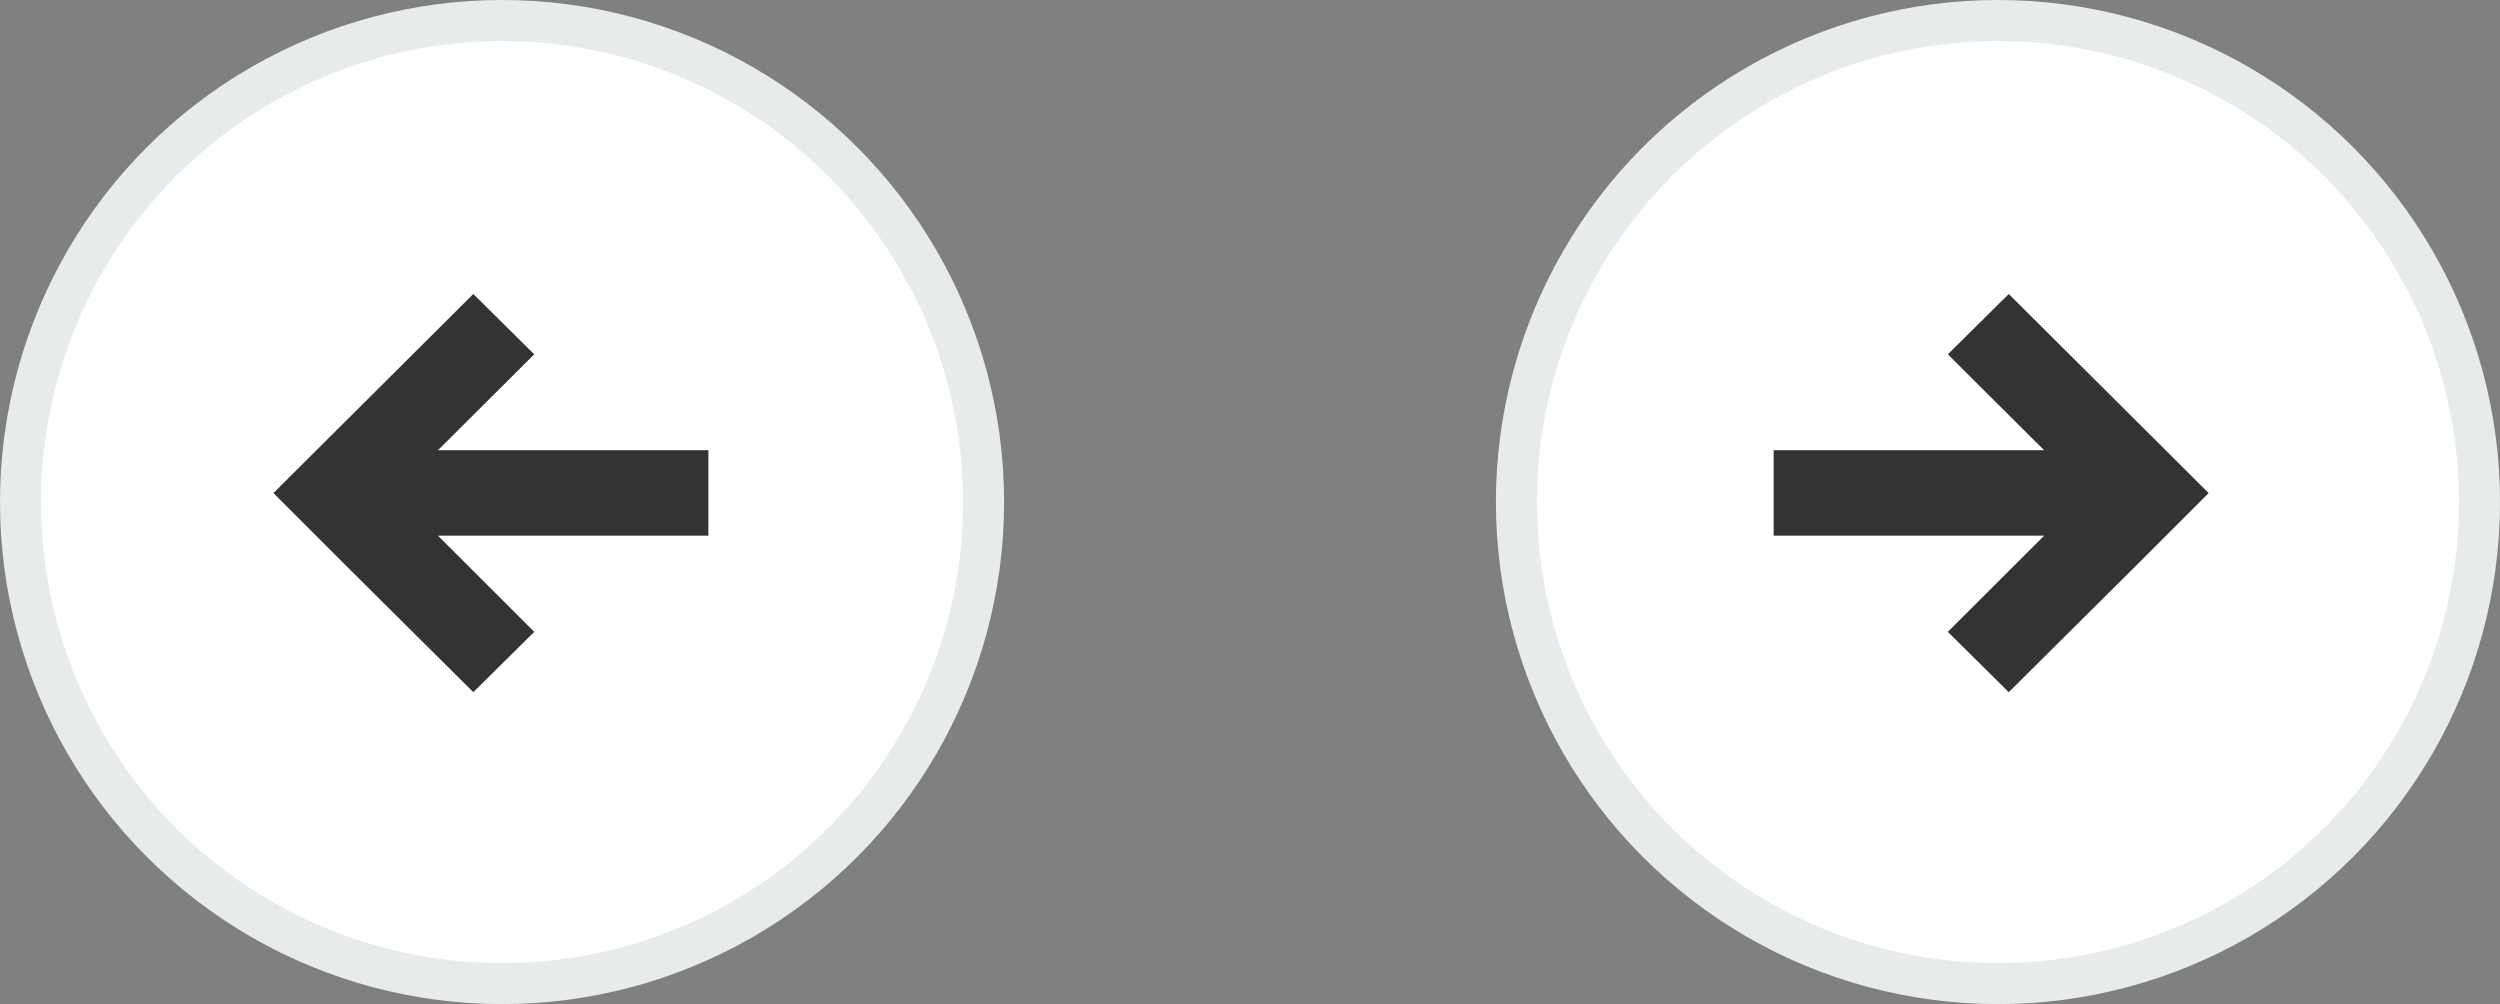
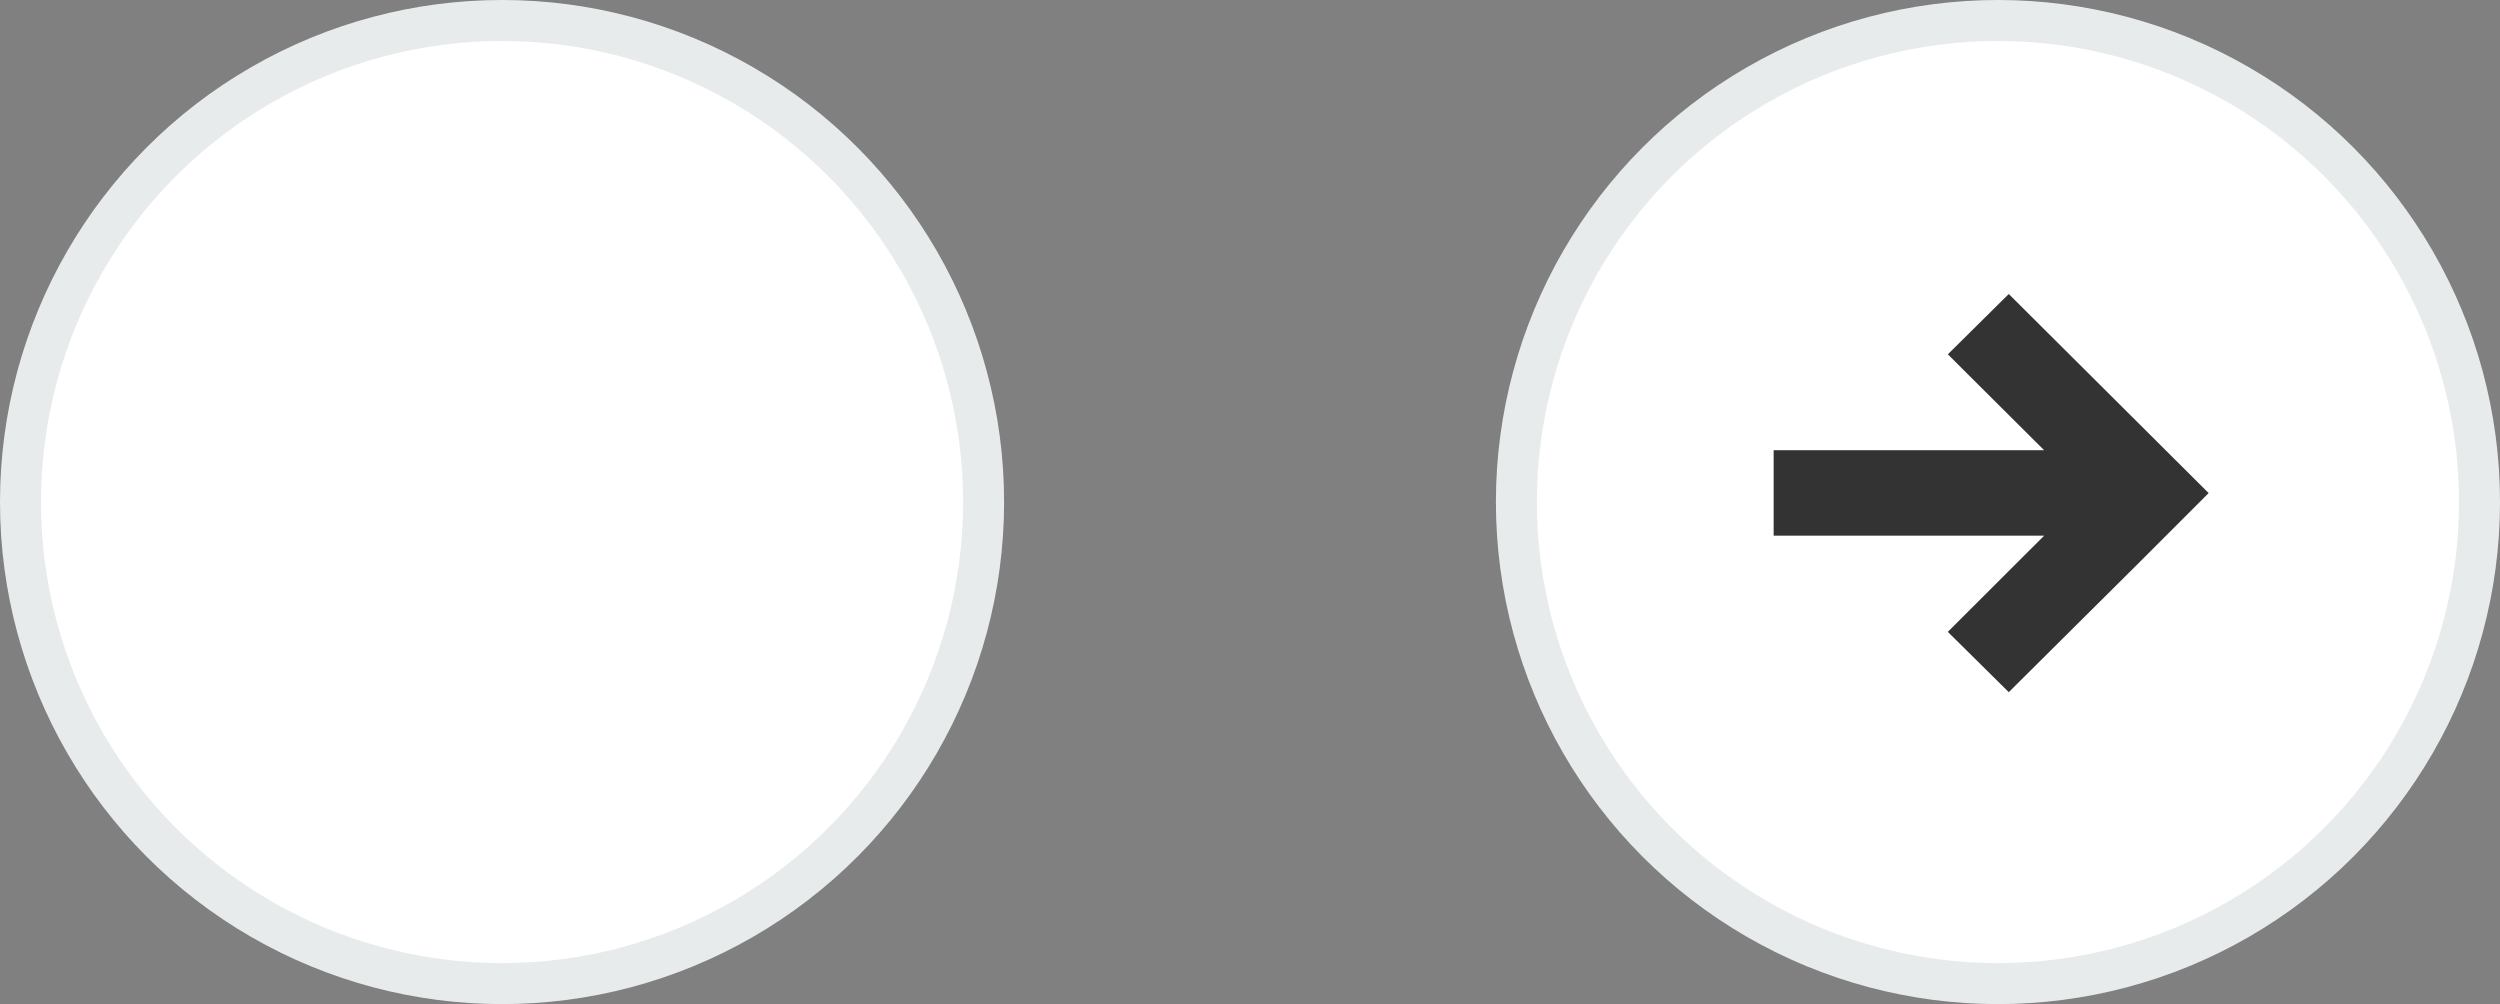
<svg xmlns="http://www.w3.org/2000/svg" width="122" height="49" viewBox="0 0 122 49" fill="none">
  <rect x="0" y="0" width="122" height="49" fill="#808080" stroke="none" />
  <circle cx="97.5" cy="24.5" r="23.5" fill="white" stroke="#E8EBEC" stroke-width="2" />
-   <path d="M98.206 33.242L98.028 33.42L97.848 33.243L95.596 31.014L95.414 30.834L95.595 30.653L100.368 25.887H87.062H86.808V25.634V22.479V22.225H87.062H100.368L95.596 17.472L95.415 17.291L95.596 17.112L97.848 14.882L98.028 14.705L98.206 14.883C101.216 17.881 104.232 20.885 107.242 23.883L107.422 24.062L107.243 24.242C105.228 26.268 103.2 28.281 101.172 30.294C100.183 31.277 99.194 32.259 98.206 33.242Z" fill="#333333" stroke="#333333" stroke-width="0.508" />
+   <path d="M98.206 33.242L98.028 33.42L95.596 31.014L95.414 30.834L95.595 30.653L100.368 25.887H87.062H86.808V25.634V22.479V22.225H87.062H100.368L95.596 17.472L95.415 17.291L95.596 17.112L97.848 14.882L98.028 14.705L98.206 14.883C101.216 17.881 104.232 20.885 107.242 23.883L107.422 24.062L107.243 24.242C105.228 26.268 103.2 28.281 101.172 30.294C100.183 31.277 99.194 32.259 98.206 33.242Z" fill="#333333" stroke="#333333" stroke-width="0.508" />
  <circle cx="22.5" cy="22.5" r="23.5" transform="matrix(-1 0 0 1 47 2)" fill="white" stroke="#E8EBEC" stroke-width="2" />
-   <path d="M22.919 33.242L23.097 33.42L23.277 33.243L25.529 31.014L25.711 30.834L25.53 30.653L20.757 25.887H34.062H34.316V25.634V22.479V22.225H34.062H20.757L25.529 17.472L25.71 17.291L25.529 17.112L23.277 14.882L23.097 14.705L22.919 14.883C19.909 17.881 16.893 20.885 13.883 23.883L13.704 24.062L13.882 24.242C15.897 26.268 17.925 28.281 19.953 30.294C20.942 31.277 21.931 32.259 22.919 33.242Z" fill="#333333" stroke="#333333" stroke-width="0.508" />
</svg>